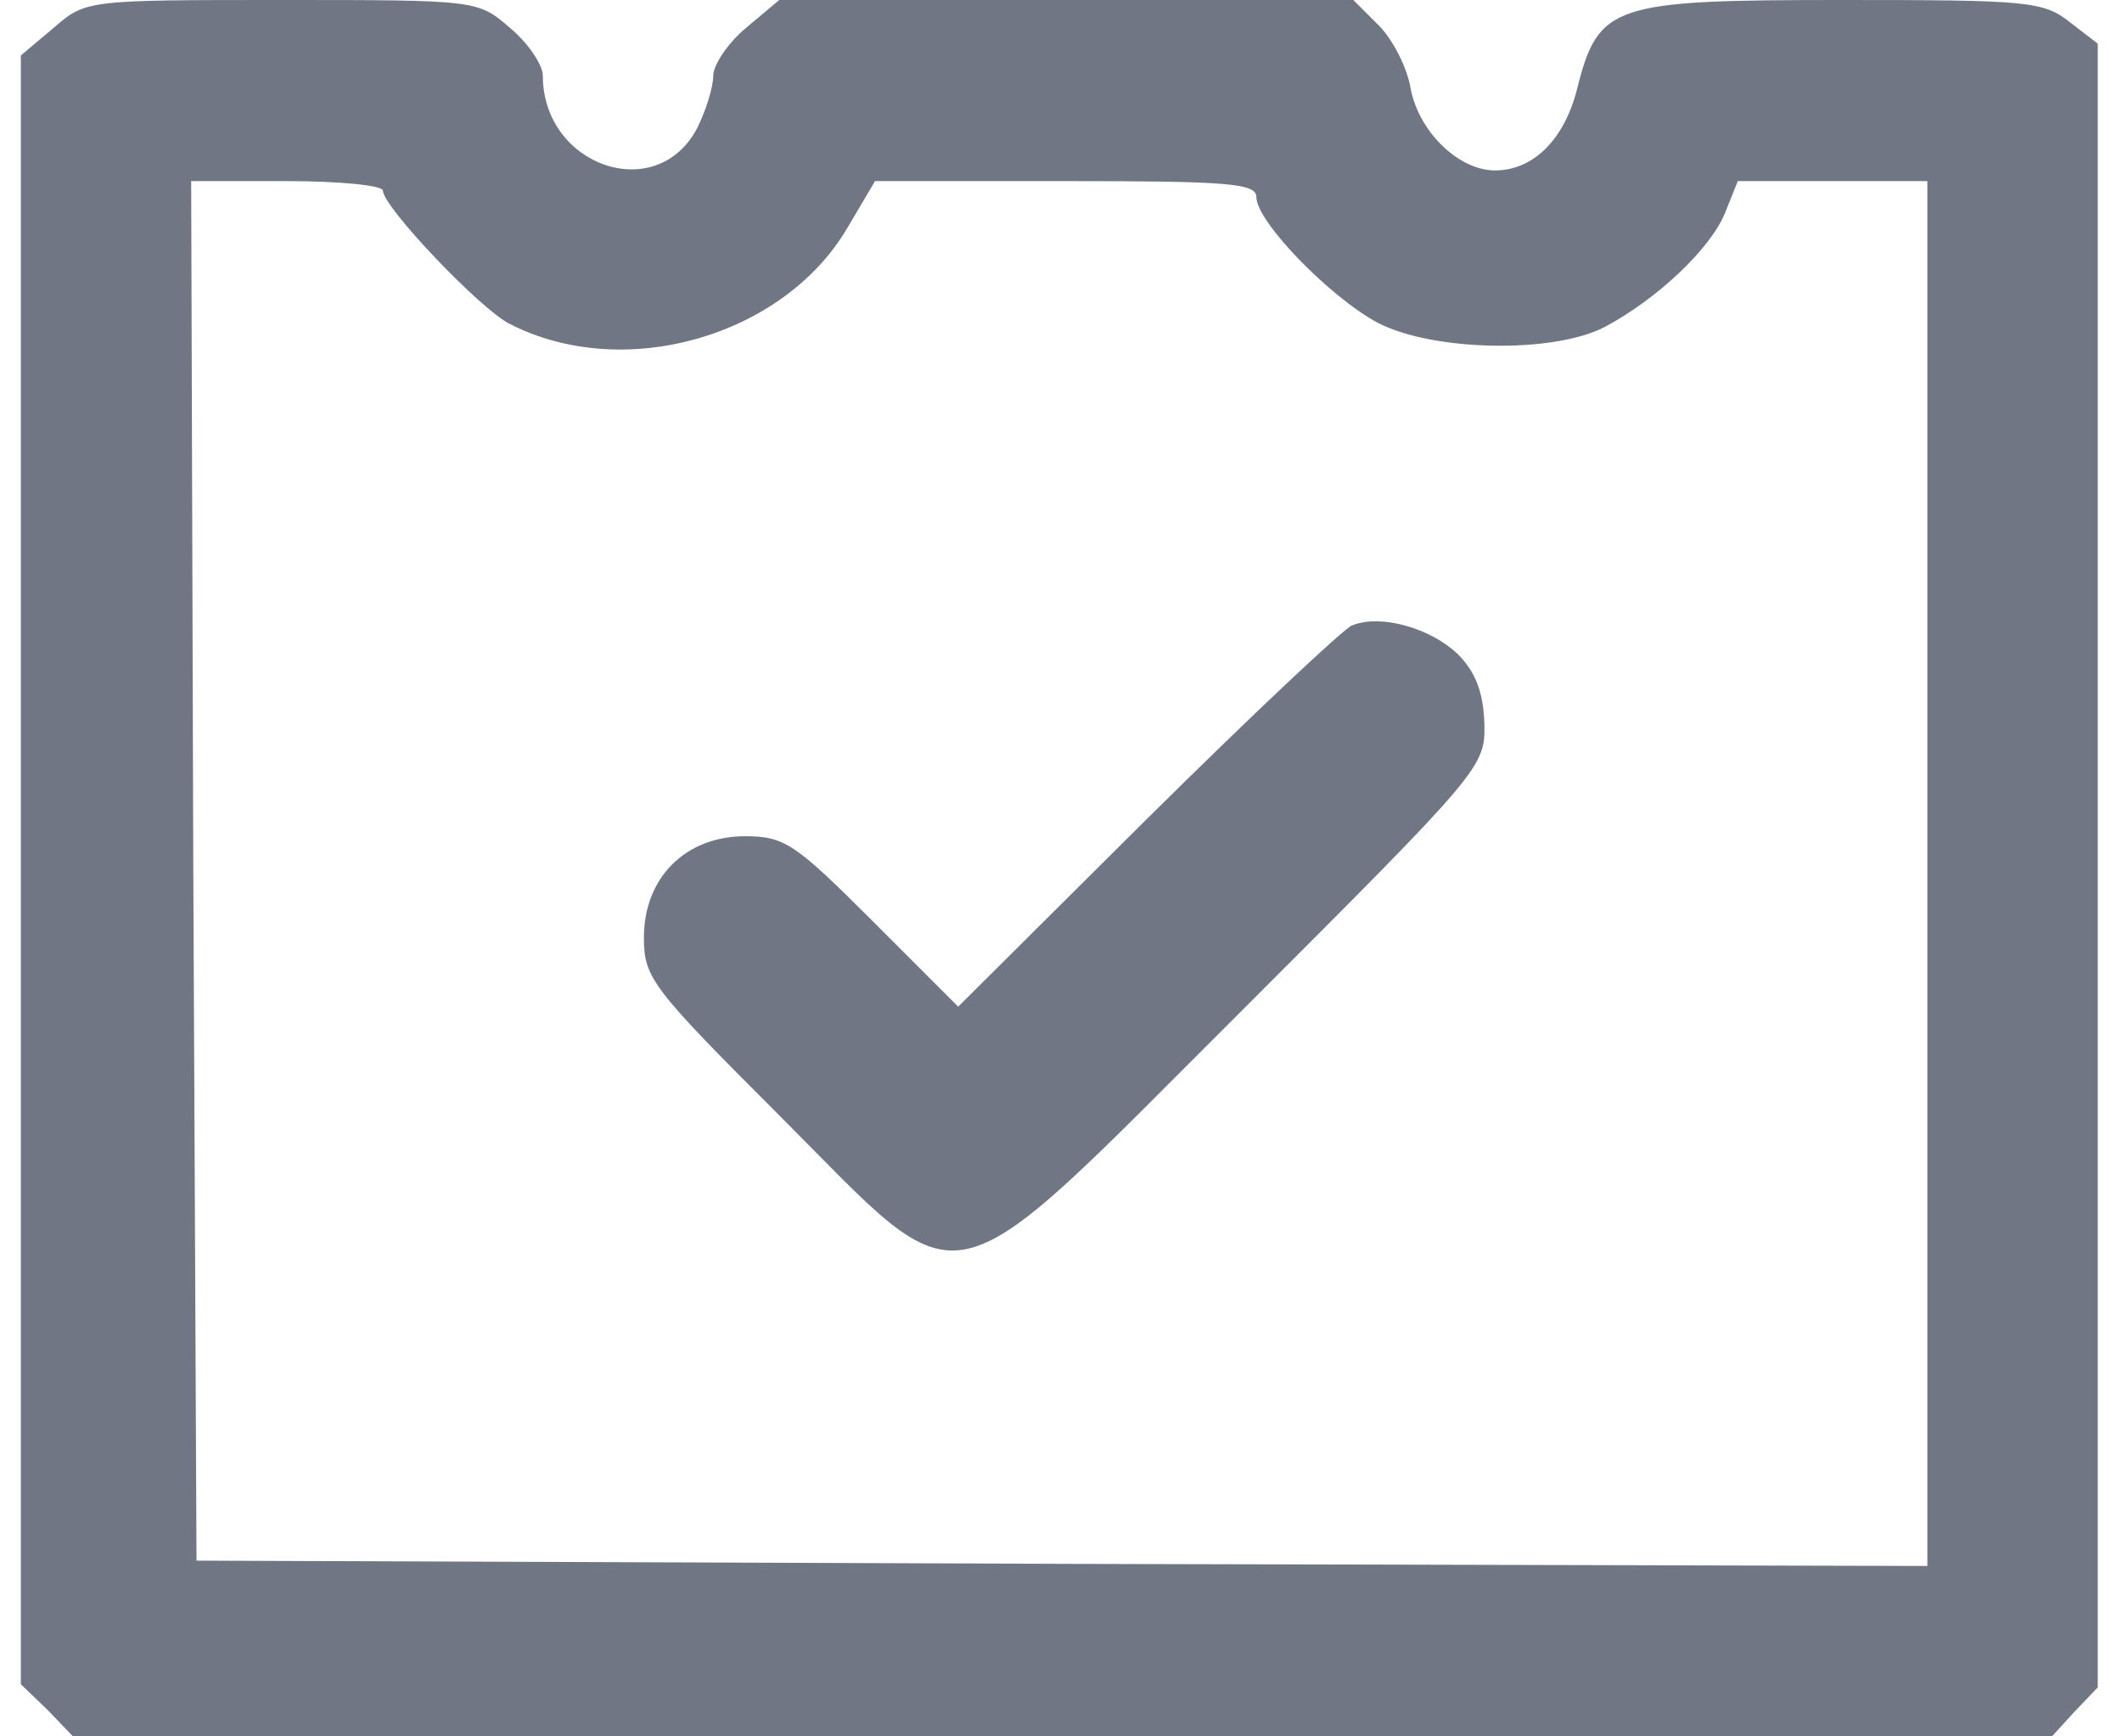
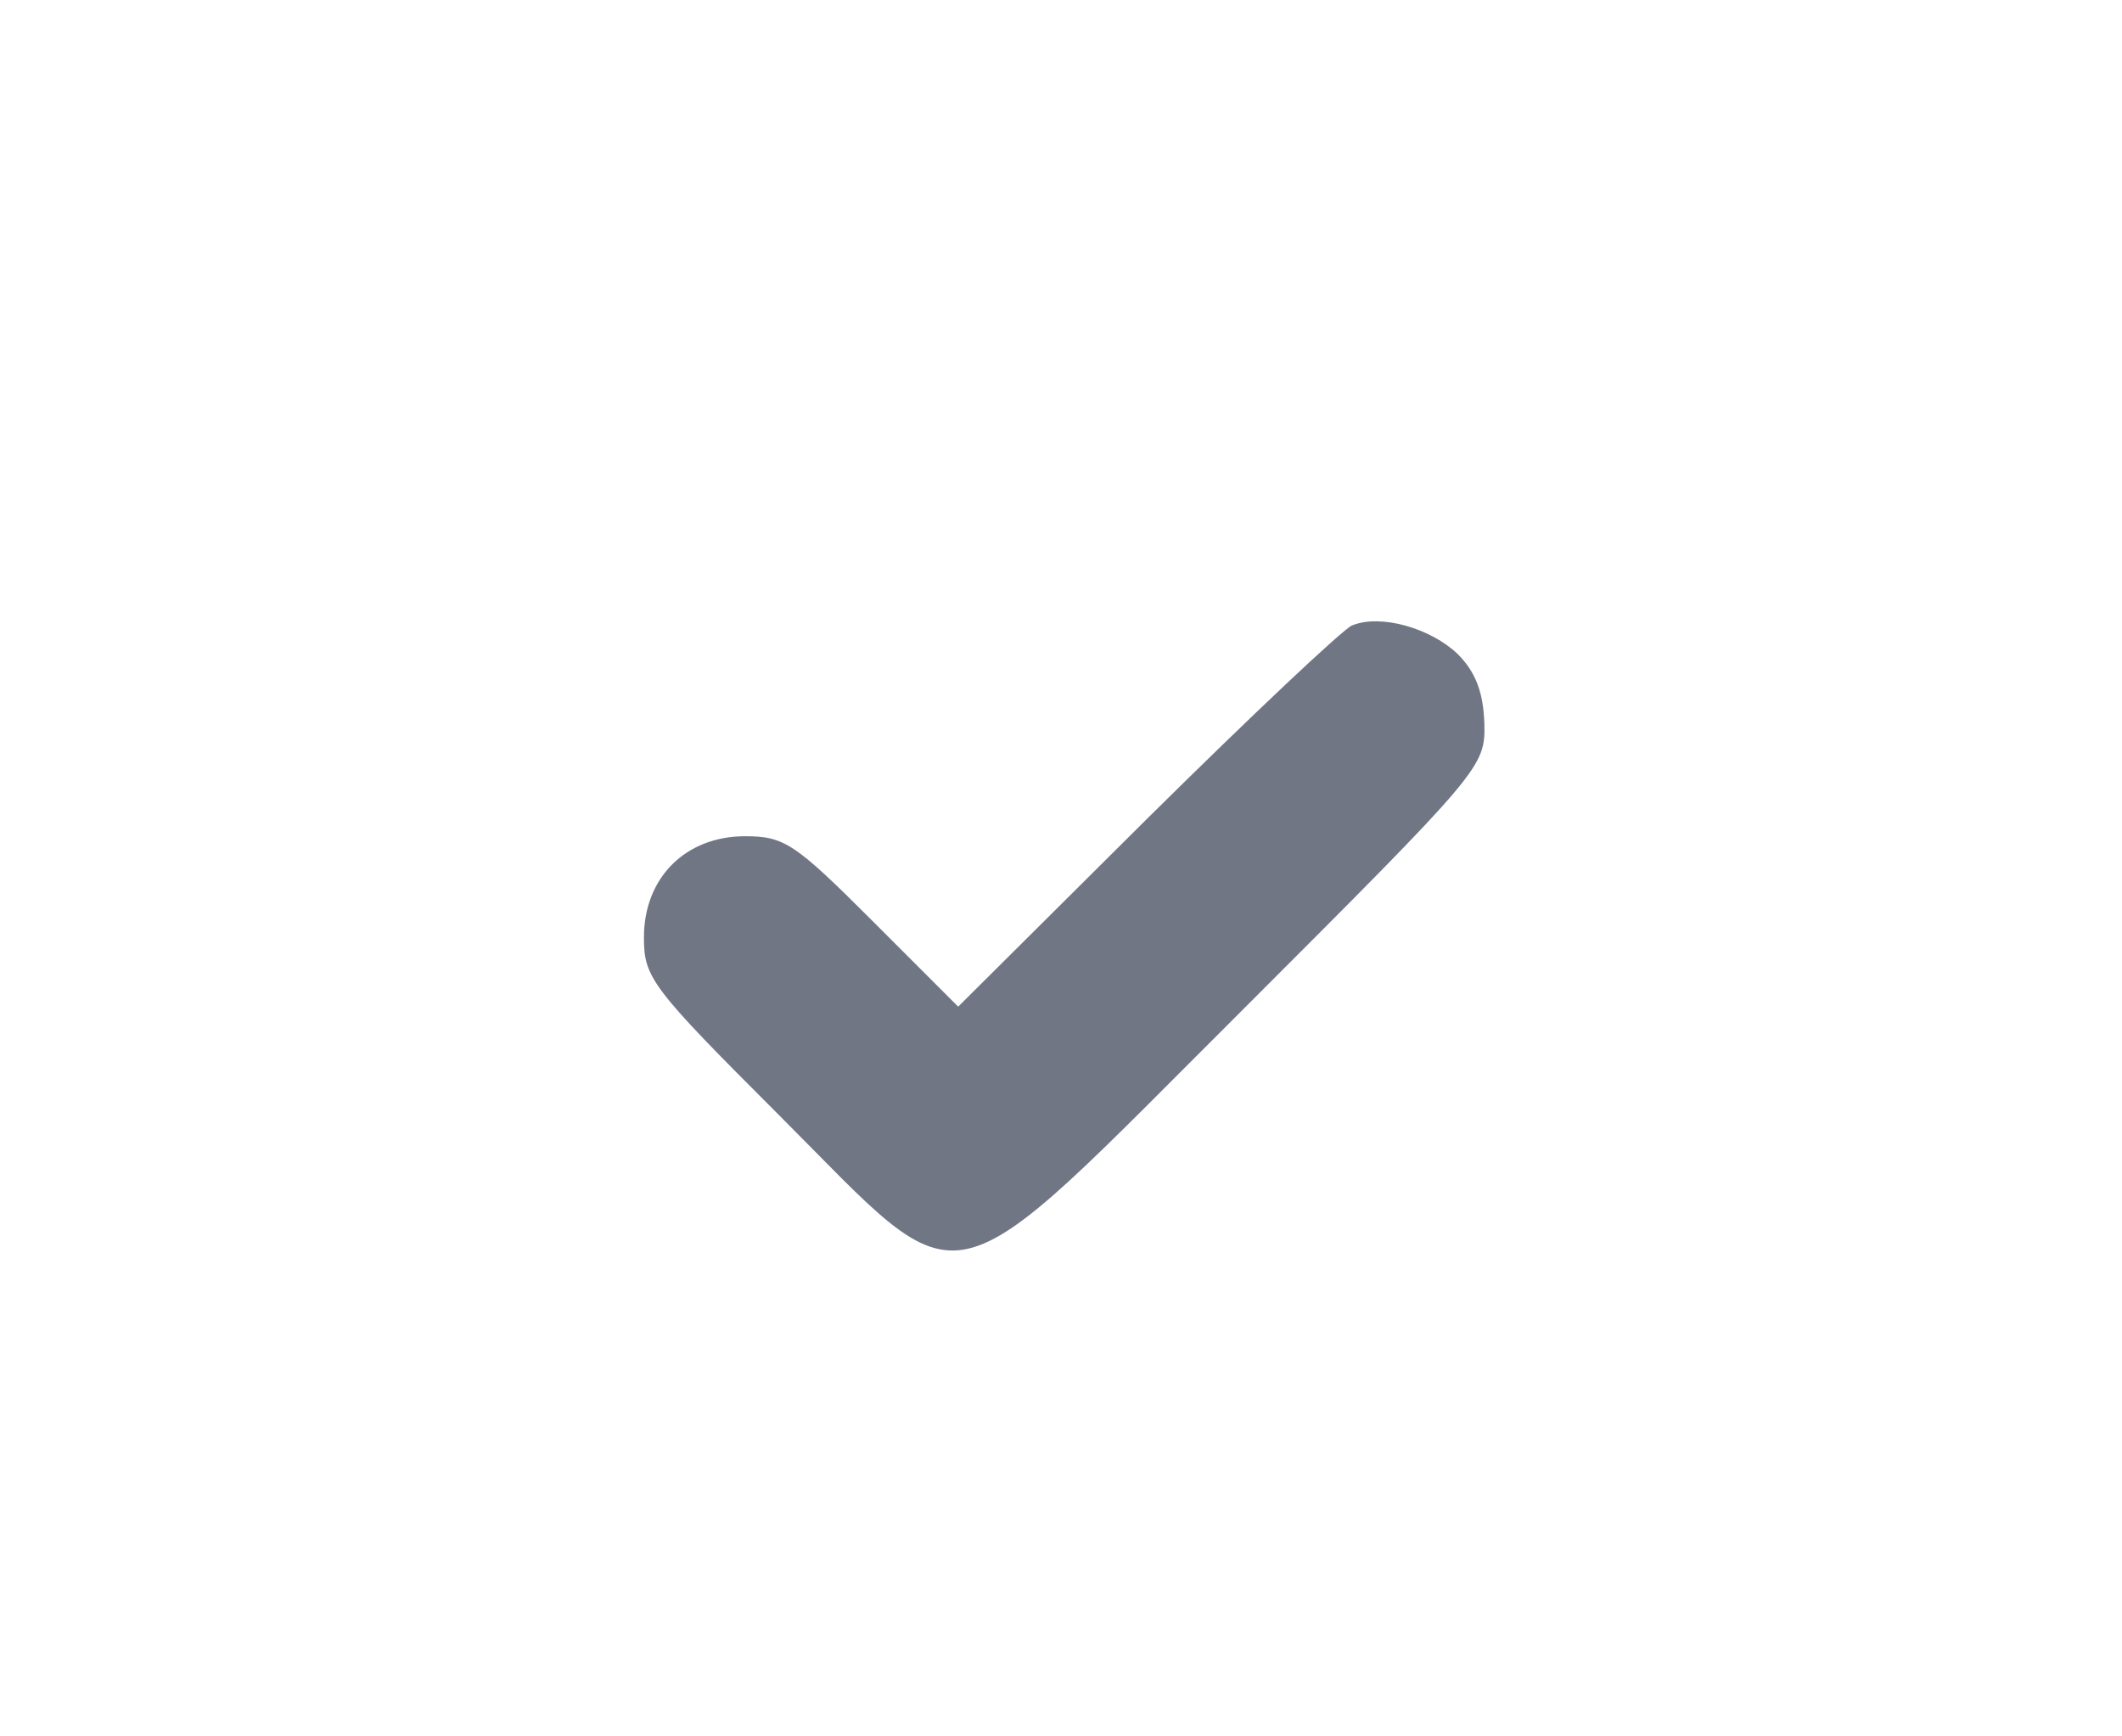
<svg xmlns="http://www.w3.org/2000/svg" width="33" height="27" version="1.1" id="svg1">
  <defs id="defs1">
    <clipPath id="clip_0">
-       <path transform="matrix(1,0,0,-1,0,566.929)" d="M 0,566.929 H 566.929 V 0 H 0 Z" id="path1" />
-     </clipPath>
+       </clipPath>
  </defs>
-   <path d="m 0.837,0.431 -0.513,0.431 v 12.655 12.672 l 0.414,0.398 L 1.135,27 h 15.388 15.388 l 0.348,-0.381 0.364,-0.381 V 13.467 0.679 L 32.193,0.348 C 31.779,0.017 31.531,0 28.649,0 c -3.578,0 -3.793,0.066 -4.125,1.391 -0.199,0.779 -0.679,1.259 -1.275,1.259 -0.563,0 -1.176,-0.596 -1.309,-1.259 -0.05,-0.331 -0.282,-0.779 -0.497,-0.994 L 21.046,0 h -4.472 -4.456 l -0.513,0.431 c -0.282,0.232 -0.513,0.58 -0.513,0.745 0,0.182 -0.116,0.547 -0.248,0.812 -0.629,1.209 -2.402,0.596 -2.402,-0.812 0,-0.166 -0.232,-0.513 -0.514,-0.745 C 7.43,0 7.413,0 4.382,0 1.351,0 1.334,0 0.837,0.431 Z M 5.955,2.965 c 0,0.248 1.507,1.839 1.971,2.071 1.772,0.911 4.257,0.199 5.251,-1.491 l 0.431,-0.729 h 2.965 c 2.518,0 2.965,0.033 2.965,0.248 0,0.381 1.143,1.557 1.888,1.955 0.861,0.447 2.733,0.48 3.528,0.066 0.812,-0.431 1.64,-1.209 1.872,-1.772 l 0.199,-0.497 h 1.474 1.474 v 10.767 10.767 l -13.45,-0.033 -13.467,-0.05 -0.05,-10.734 -0.033,-10.717 h 1.491 c 0.812,0 1.491,0.066 1.491,0.149 z" id="path41" style="fill:#707684;fill-opacity:1;stroke-width:0.017" />
  <path d="m 21.029,9.723 c -0.133,0.05 -1.574,1.408 -3.18,2.998 l -2.948,2.932 -1.325,-1.325 c -1.209,-1.209 -1.375,-1.325 -1.988,-1.325 -0.928,0 -1.574,0.646 -1.574,1.574 0,0.629 0.116,0.779 2.104,2.766 2.982,2.982 2.452,3.098 7.222,-1.656 3.71,-3.71 3.76,-3.76 3.744,-4.439 -0.017,-0.48 -0.133,-0.795 -0.414,-1.077 -0.414,-0.398 -1.193,-0.629 -1.64,-0.447 z" id="path42" style="fill:#707684;fill-opacity:1;stroke-width:0.017" />
</svg>